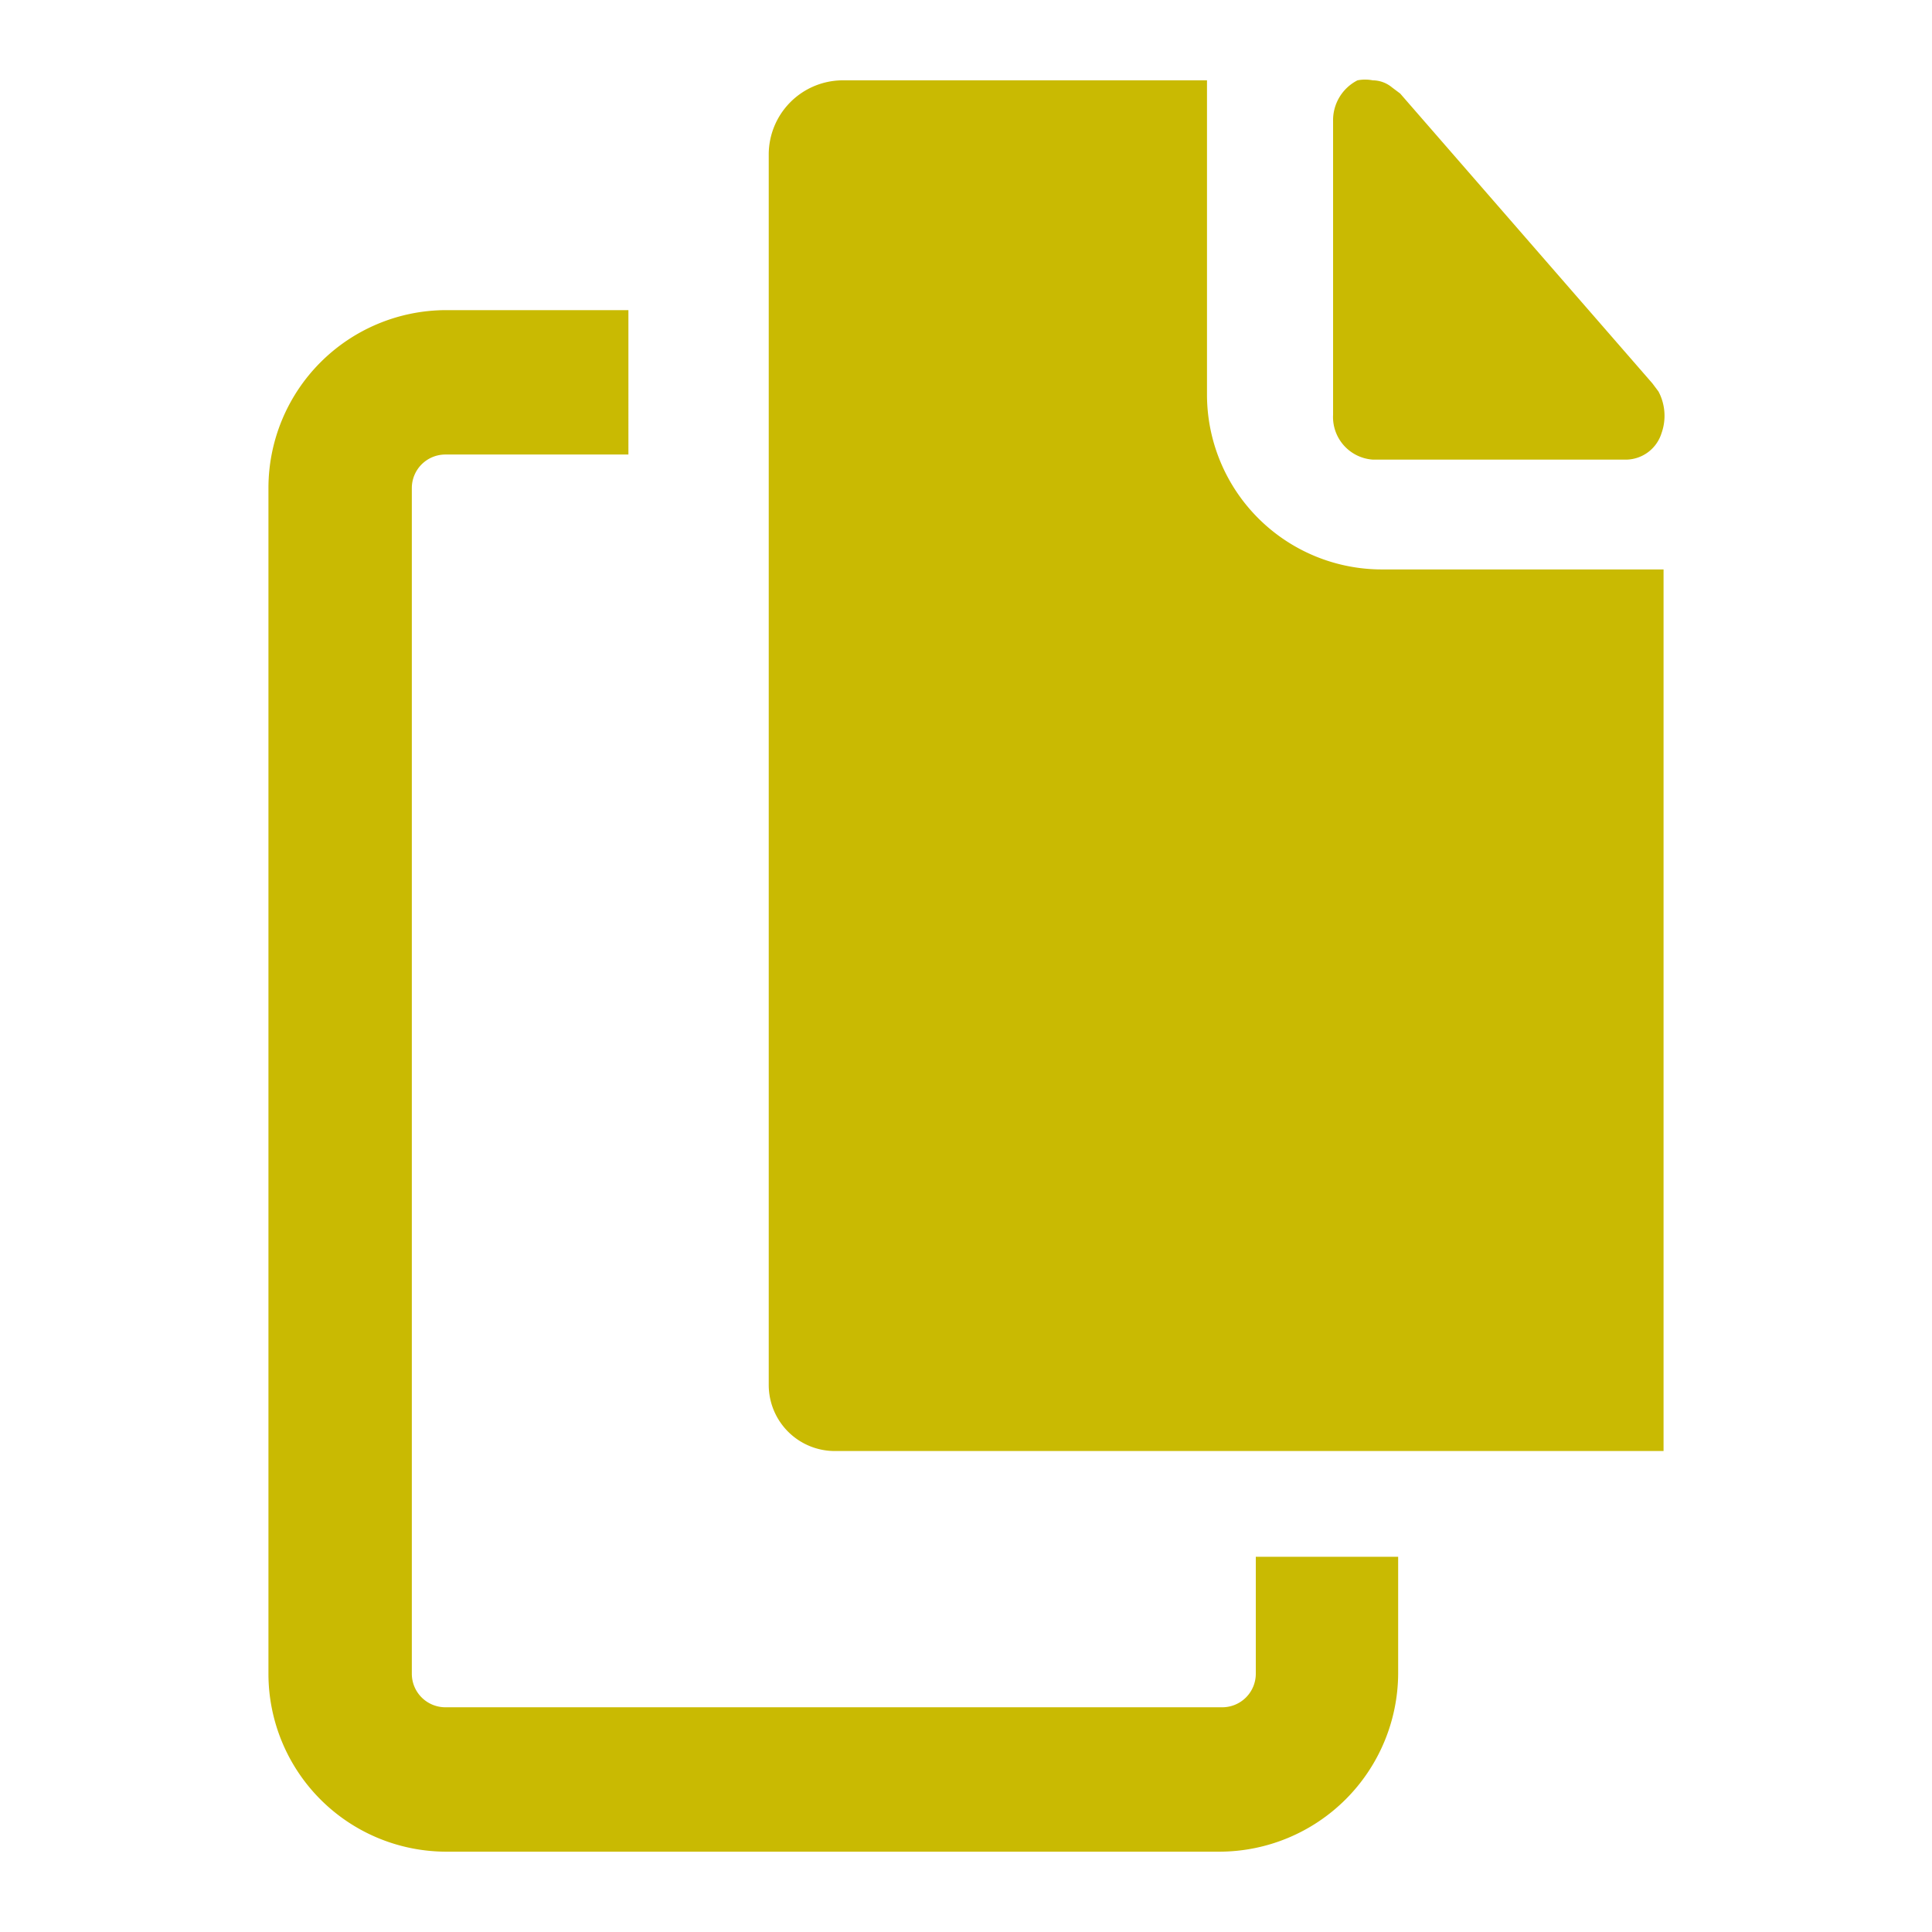
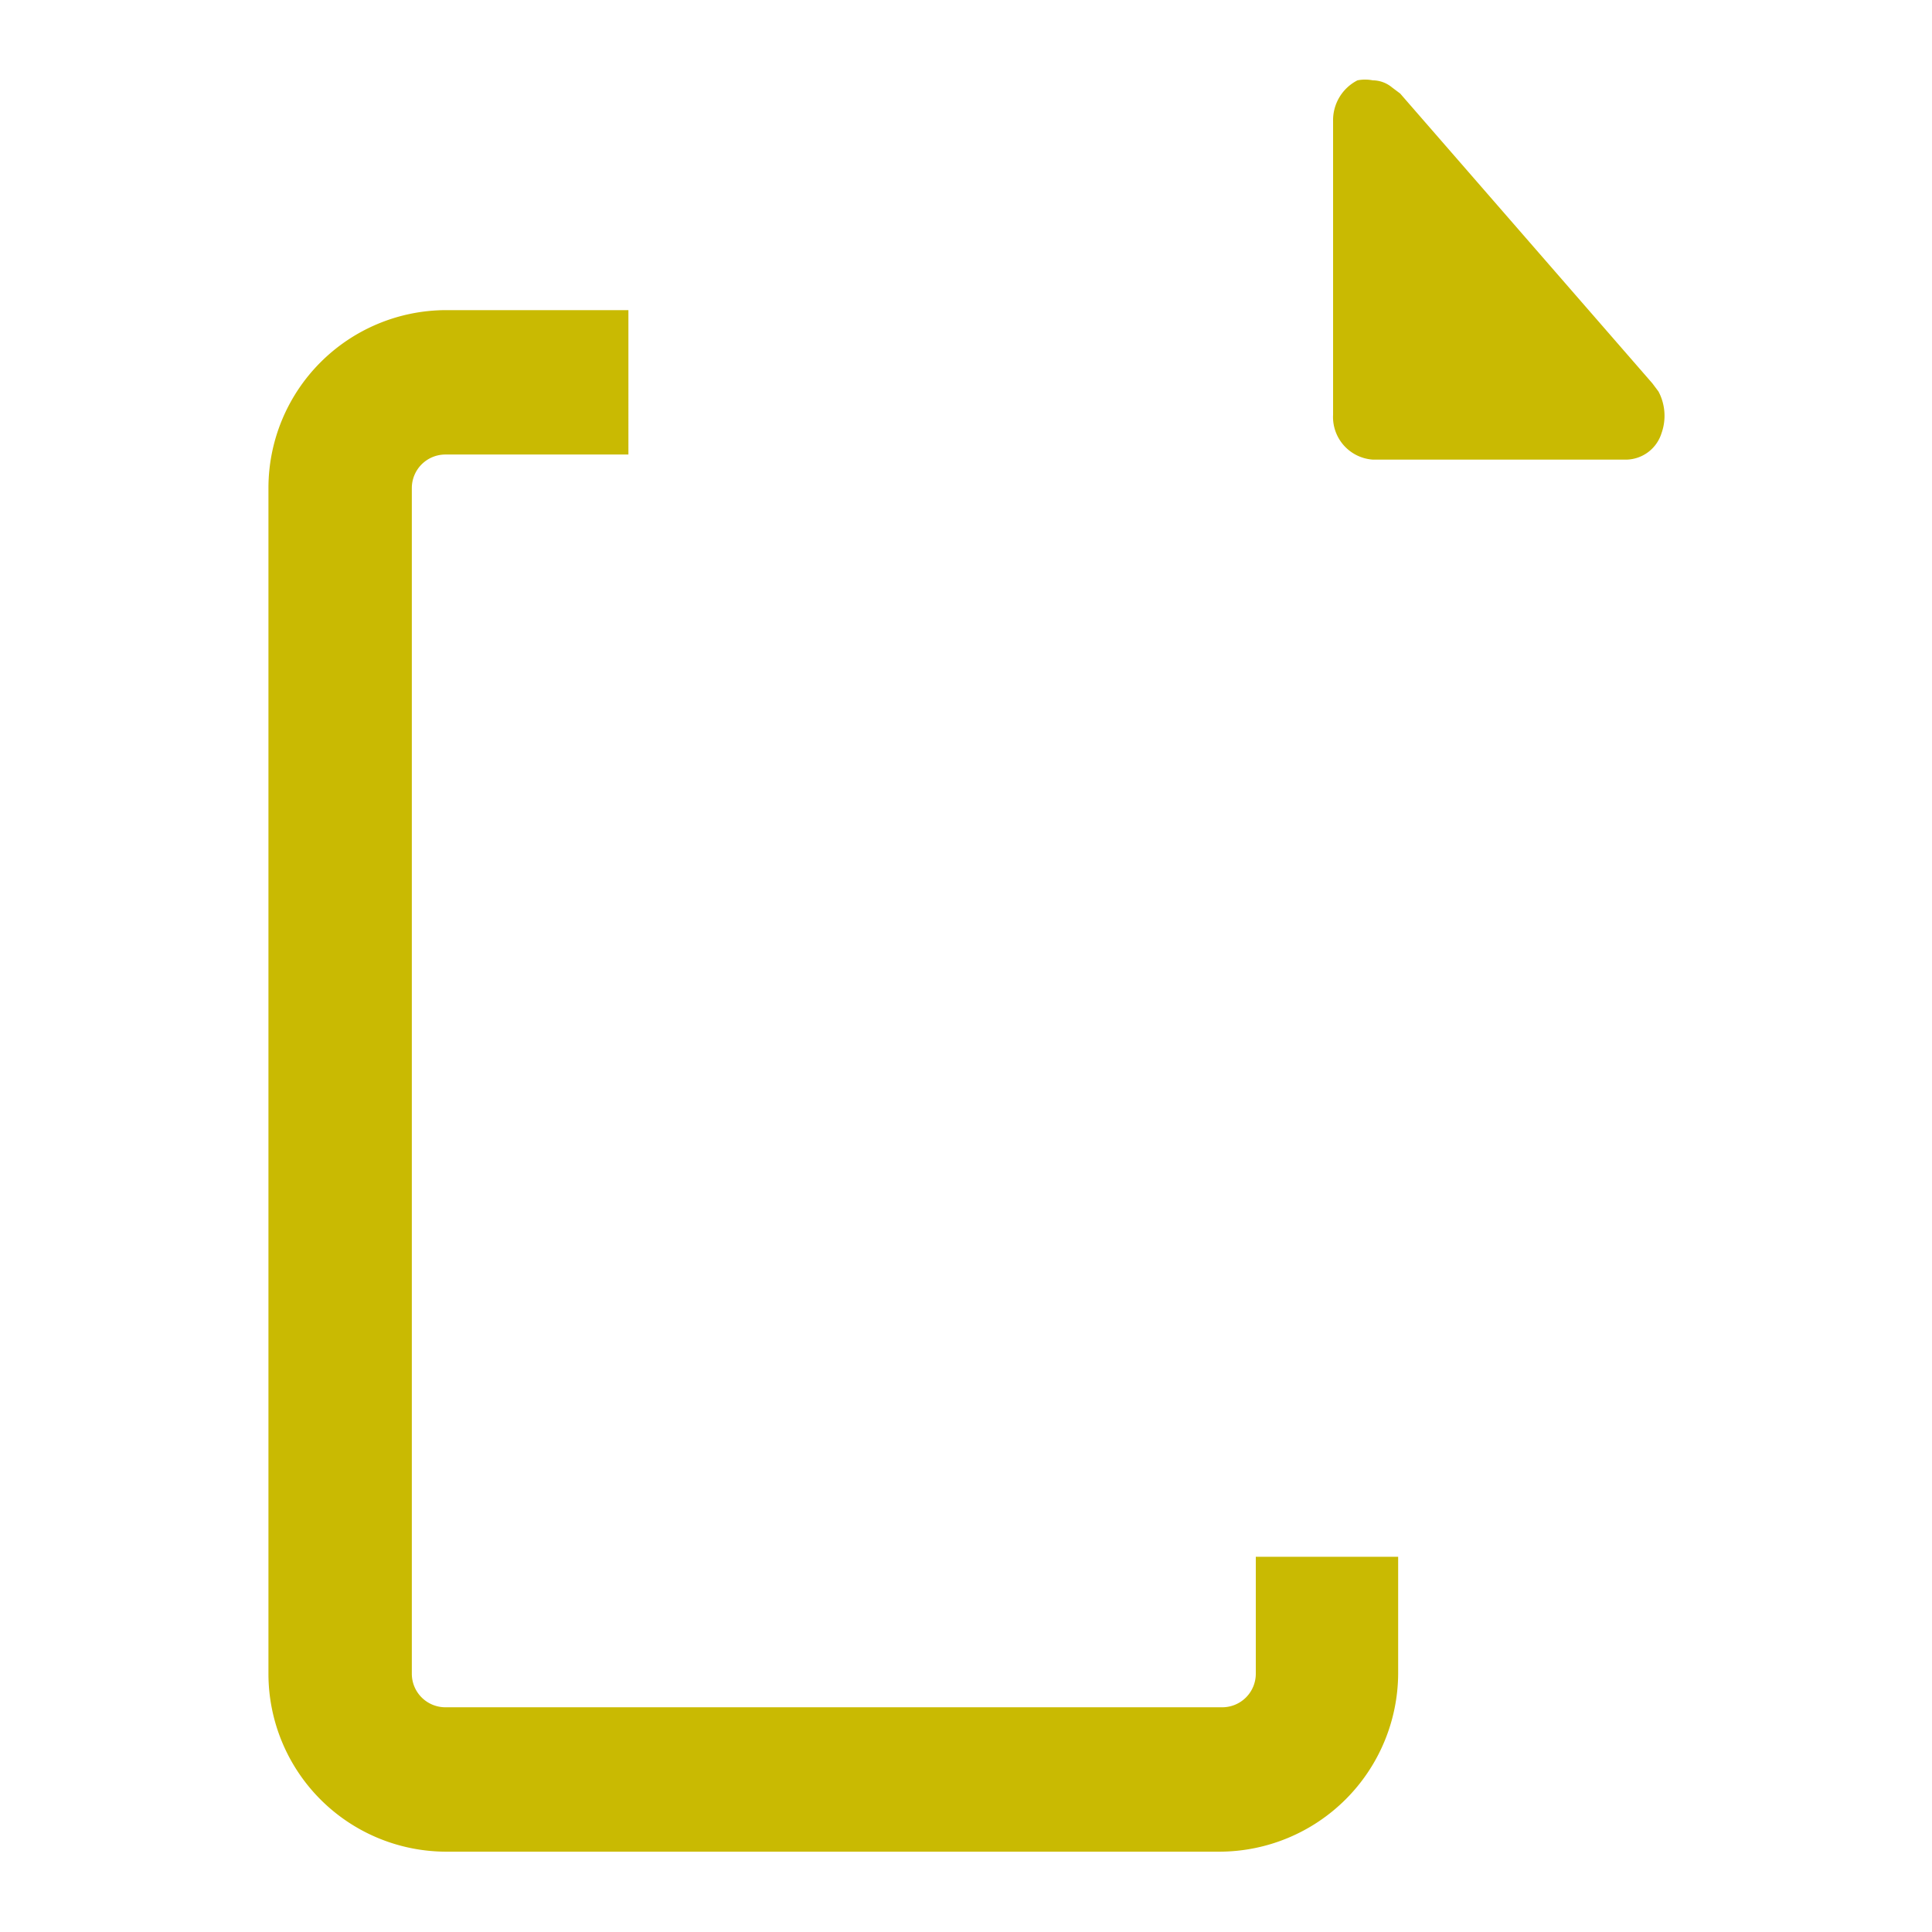
<svg xmlns="http://www.w3.org/2000/svg" id="Layer_1" data-name="Layer 1" viewBox="0 0 19 19">
  <defs>
    <style>.cls-1{fill:#c9ba02;}</style>
  </defs>
  <path class="cls-1" d="M12.35,16.46a.33.33,0,0,1-.33.33H4.38a.33.33,0,0,1-.33-.33V4.8a.33.33,0,0,1,.33-.33h1.8V3.05H4.38A1.75,1.75,0,0,0,2.64,4.8V16.46a1.75,1.75,0,0,0,1.74,1.75H12a1.76,1.76,0,0,0,1.75-1.75V15.31H12.35Z" />
-   <path class="cls-1" d="M14,14.27h2.36V5.6H13.59a1.72,1.72,0,0,1-1.72-1.72V.79H8.28a.73.73,0,0,0-.72.73v12.1a.65.65,0,0,0,.65.65H14Z" />
  <path class="cls-1" d="M7.86,1l0,0,0,0Z" />
  <path class="cls-1" d="M16.31,3.85l-.06-.08L13.77.92,13.69.86A.3.3,0,0,0,13.5.79a.39.39,0,0,0-.15,0,.44.44,0,0,0-.24.4h0V4.08a.42.42,0,0,0,.39.44H16a.37.37,0,0,0,.34-.26A.51.51,0,0,0,16.31,3.85Z" />
</svg>